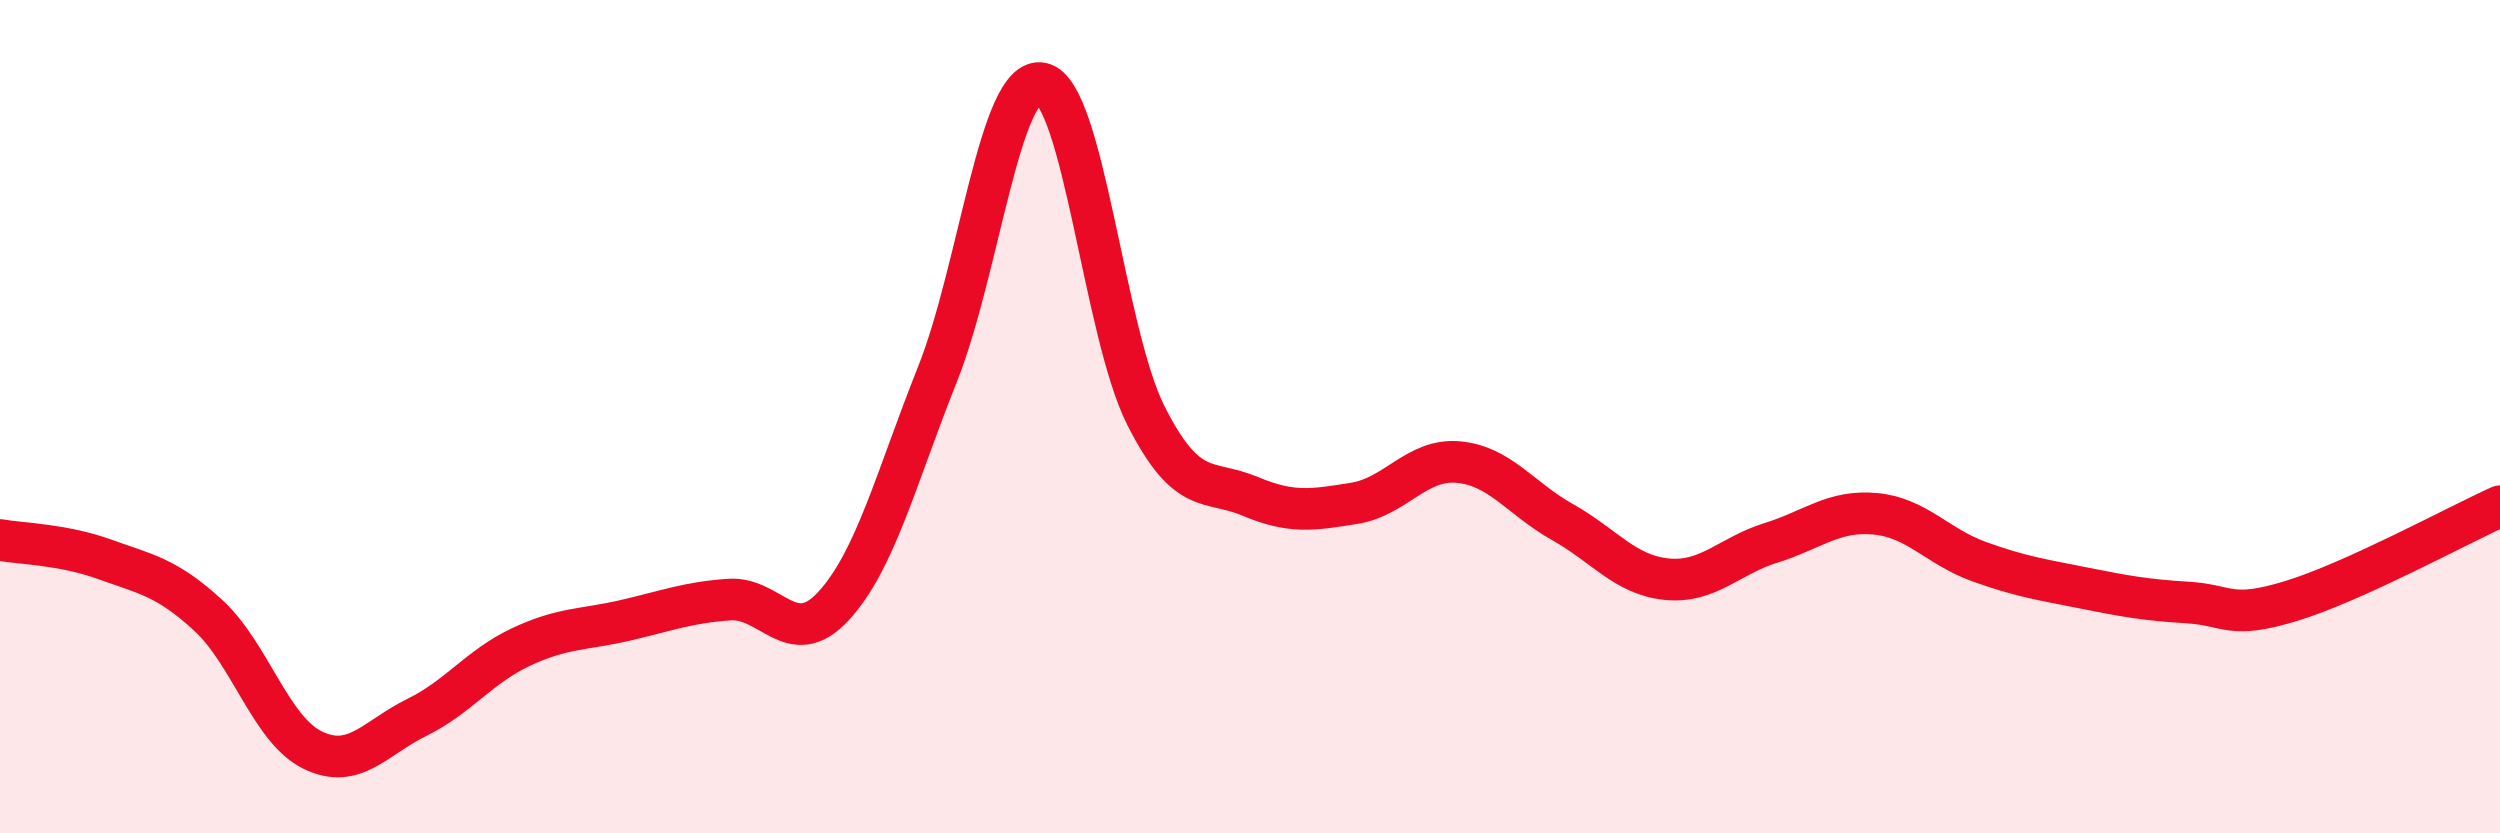
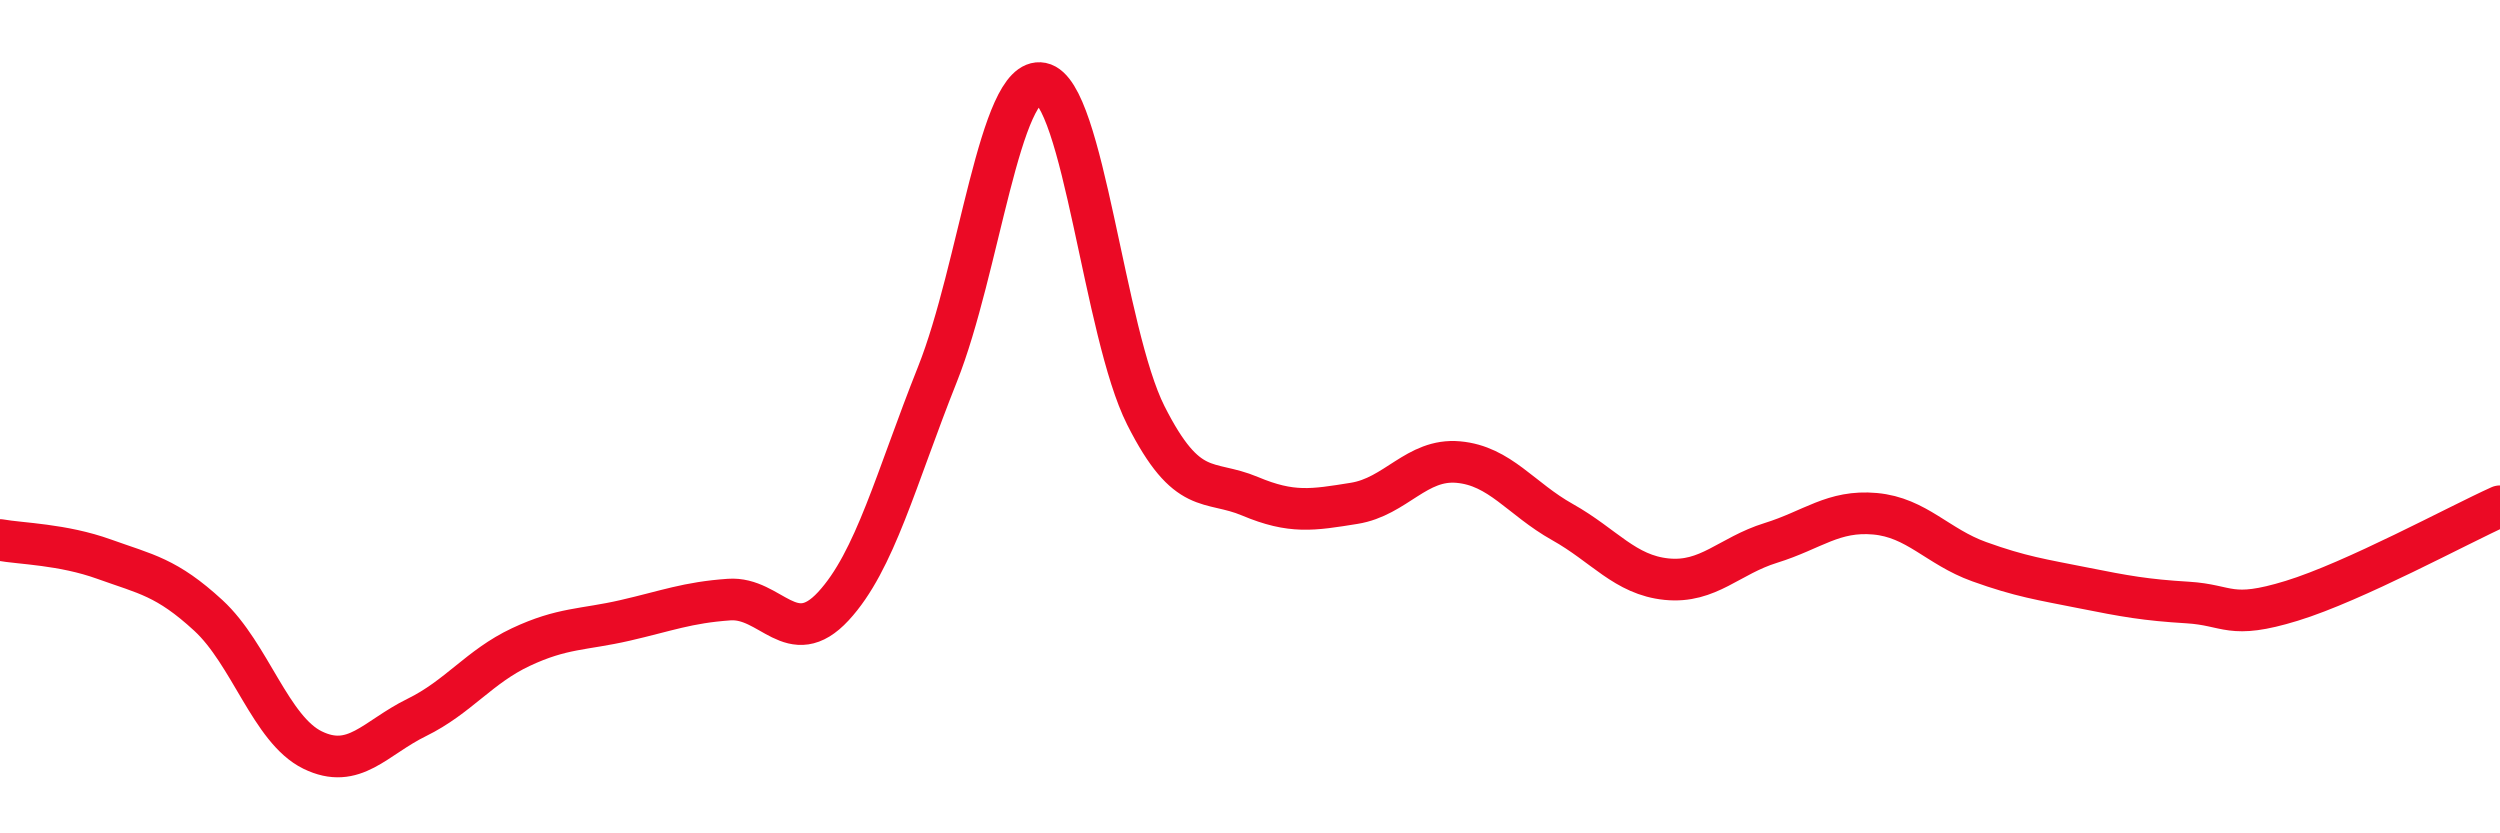
<svg xmlns="http://www.w3.org/2000/svg" width="60" height="20" viewBox="0 0 60 20">
-   <path d="M 0,12.96 C 0.5,13.05 1.5,13.06 2.5,13.42 C 3.5,13.78 4,13.85 5,14.77 C 6,15.69 6.5,17.51 7.5,18 C 8.5,18.49 9,17.71 10,17.22 C 11,16.73 11.5,16 12.5,15.53 C 13.5,15.06 14,15.12 15,14.89 C 16,14.66 16.5,14.46 17.5,14.39 C 18.5,14.32 19,15.63 20,14.55 C 21,13.47 21.5,11.49 22.5,8.98 C 23.5,6.47 24,1.8 25,2 C 26,2.2 26.5,7.99 27.5,9.97 C 28.5,11.95 29,11.49 30,11.91 C 31,12.33 31.5,12.24 32.5,12.08 C 33.5,11.92 34,11 35,11.09 C 36,11.18 36.5,11.97 37.5,12.53 C 38.5,13.09 39,13.8 40,13.9 C 41,14 41.5,13.34 42.5,13.03 C 43.5,12.72 44,12.24 45,12.33 C 46,12.42 46.5,13.12 47.5,13.48 C 48.5,13.84 49,13.91 50,14.11 C 51,14.31 51.5,14.4 52.5,14.46 C 53.5,14.52 53.5,14.88 55,14.42 C 56.5,13.96 59,12.6 60,12.15L60 20L0 20Z" fill="#EB0A25" opacity="0.1" stroke-linecap="round" stroke-linejoin="round" />
  <path d="M 0,12.96 C 0.5,13.05 1.5,13.06 2.5,13.42 C 3.5,13.78 4,13.85 5,14.77 C 6,15.69 6.5,17.51 7.5,18 C 8.5,18.49 9,17.71 10,17.22 C 11,16.73 11.5,16 12.5,15.53 C 13.5,15.06 14,15.12 15,14.89 C 16,14.66 16.5,14.46 17.5,14.39 C 18.5,14.32 19,15.63 20,14.55 C 21,13.47 21.5,11.49 22.5,8.98 C 23.5,6.47 24,1.8 25,2 C 26,2.2 26.5,7.99 27.5,9.97 C 28.5,11.95 29,11.49 30,11.91 C 31,12.33 31.5,12.24 32.5,12.08 C 33.5,11.92 34,11 35,11.09 C 36,11.18 36.5,11.97 37.5,12.53 C 38.5,13.09 39,13.8 40,13.9 C 41,14 41.5,13.34 42.5,13.03 C 43.5,12.72 44,12.24 45,12.33 C 46,12.42 46.5,13.12 47.5,13.48 C 48.5,13.84 49,13.91 50,14.11 C 51,14.31 51.5,14.4 52.5,14.46 C 53.5,14.52 53.5,14.88 55,14.42 C 56.5,13.96 59,12.6 60,12.15" stroke="#EB0A25" stroke-width="1" fill="none" stroke-linecap="round" stroke-linejoin="round" />
</svg>